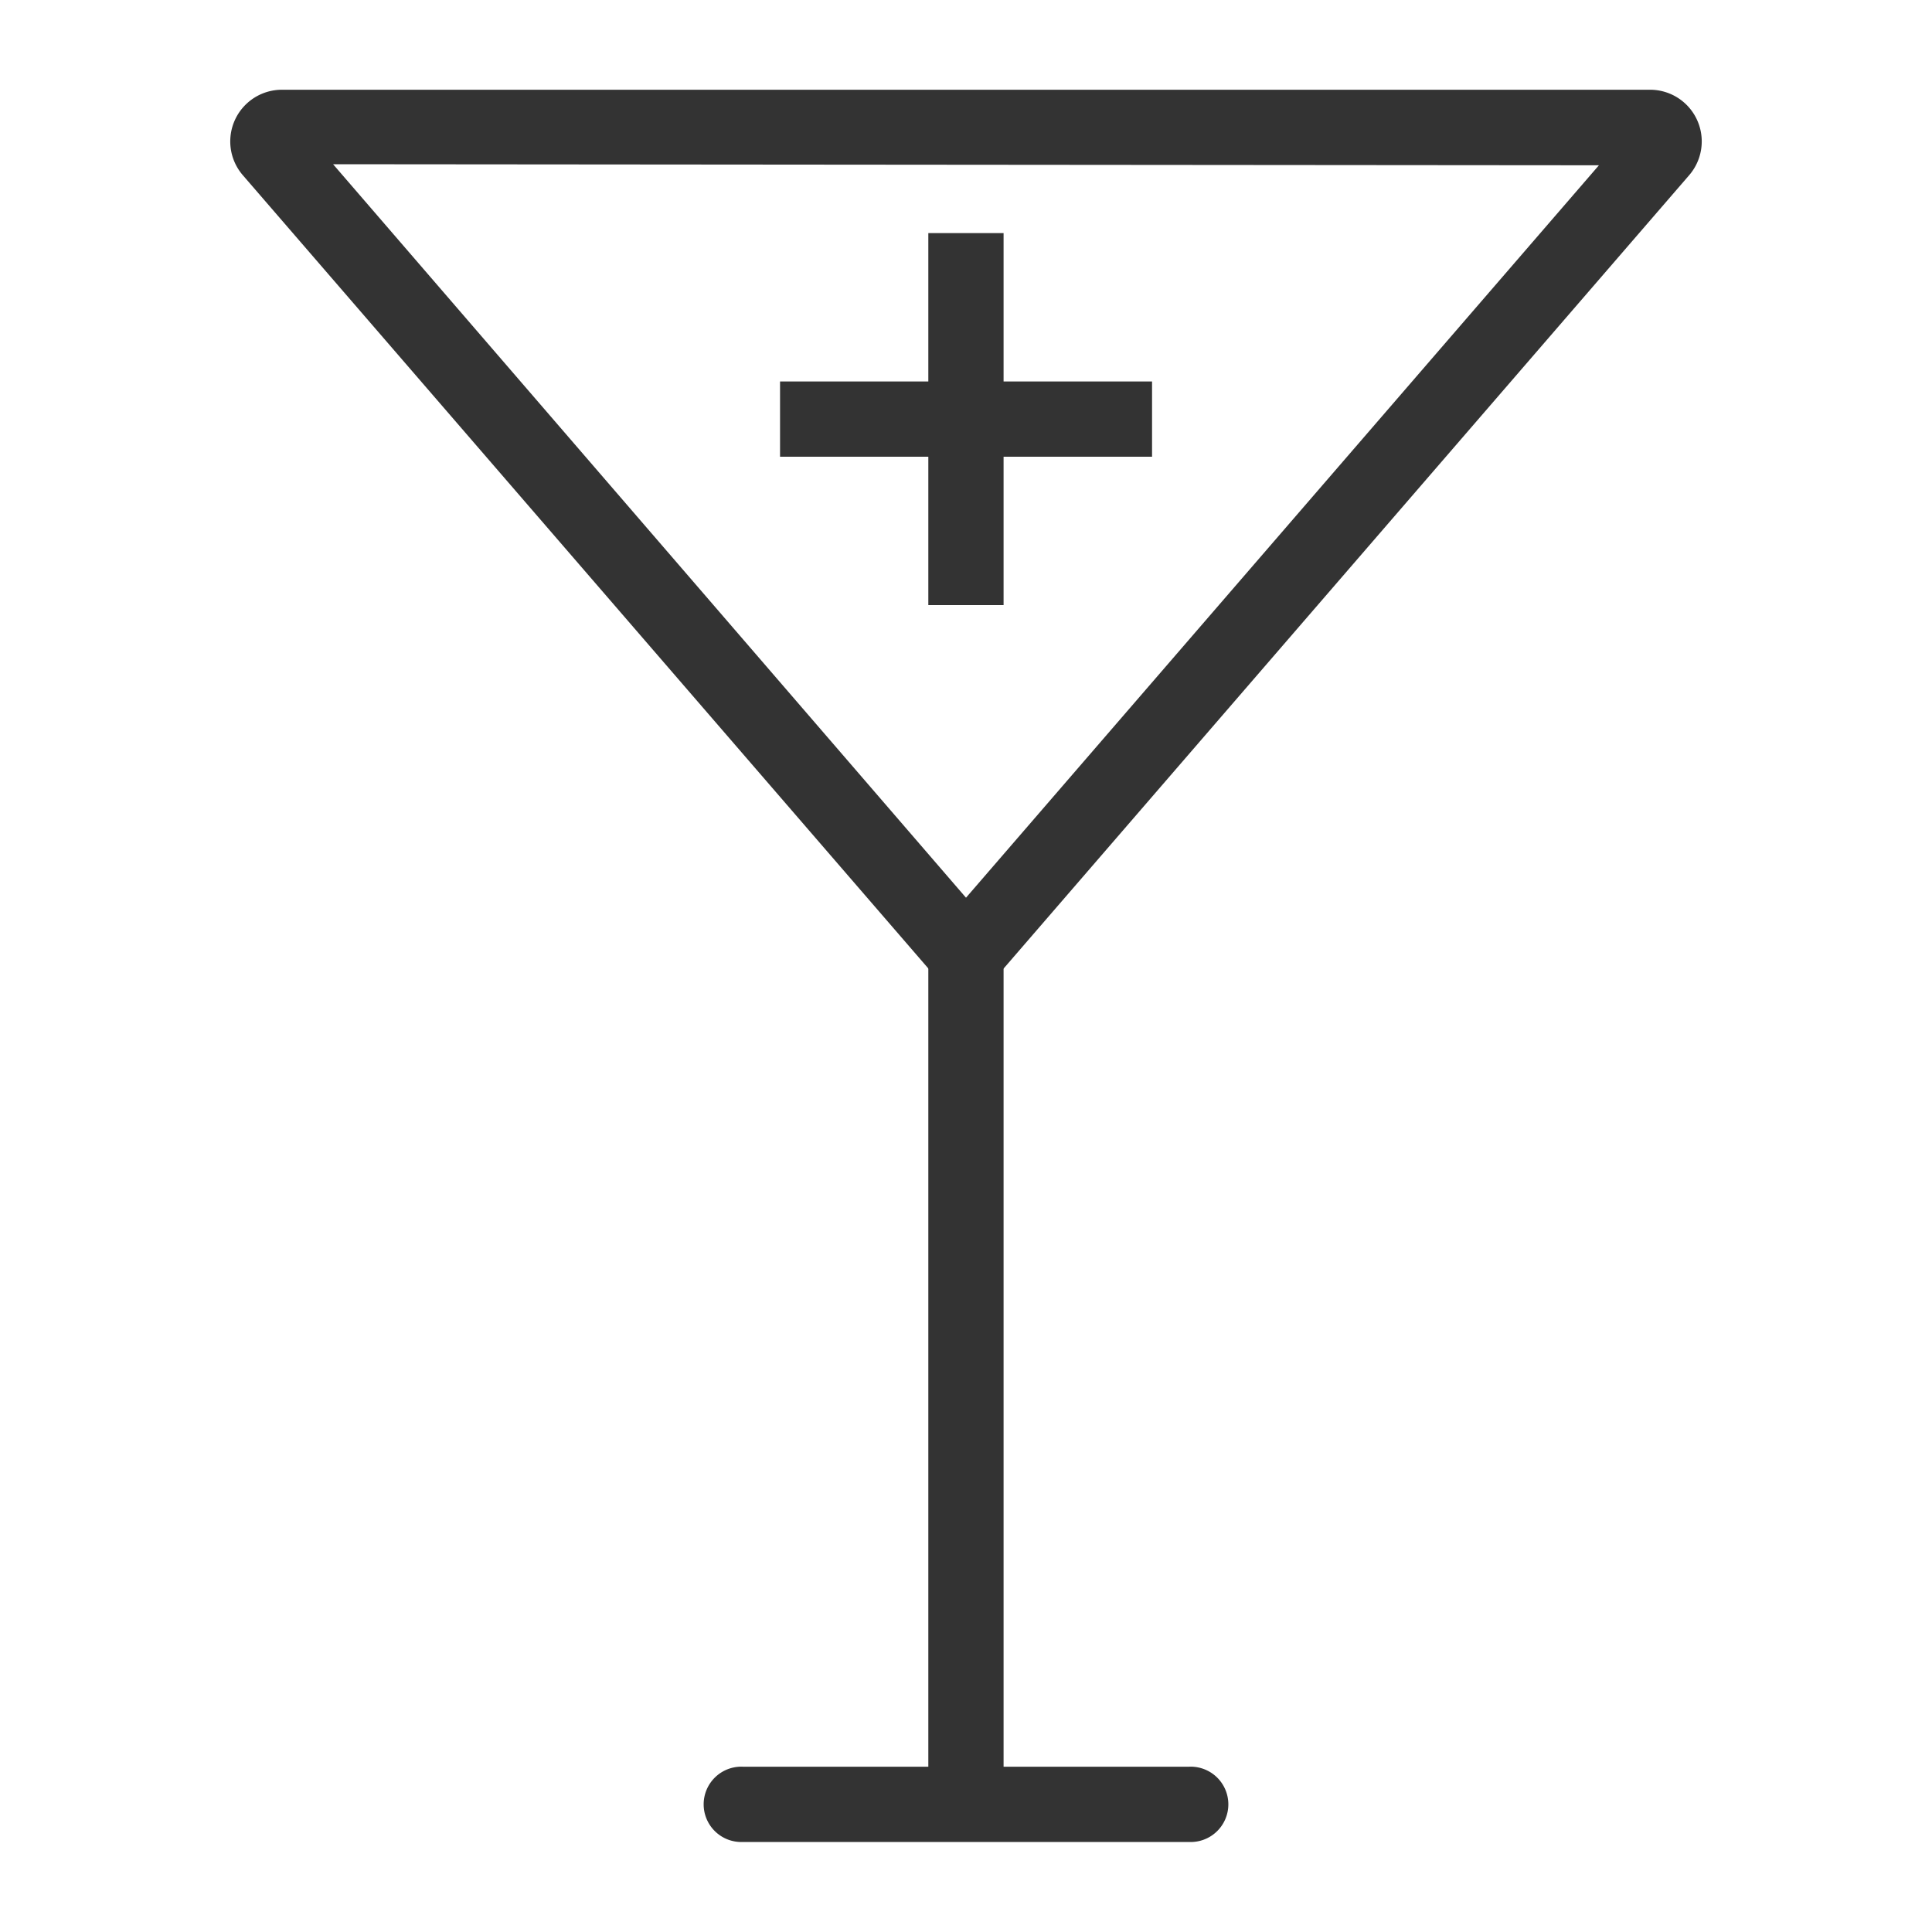
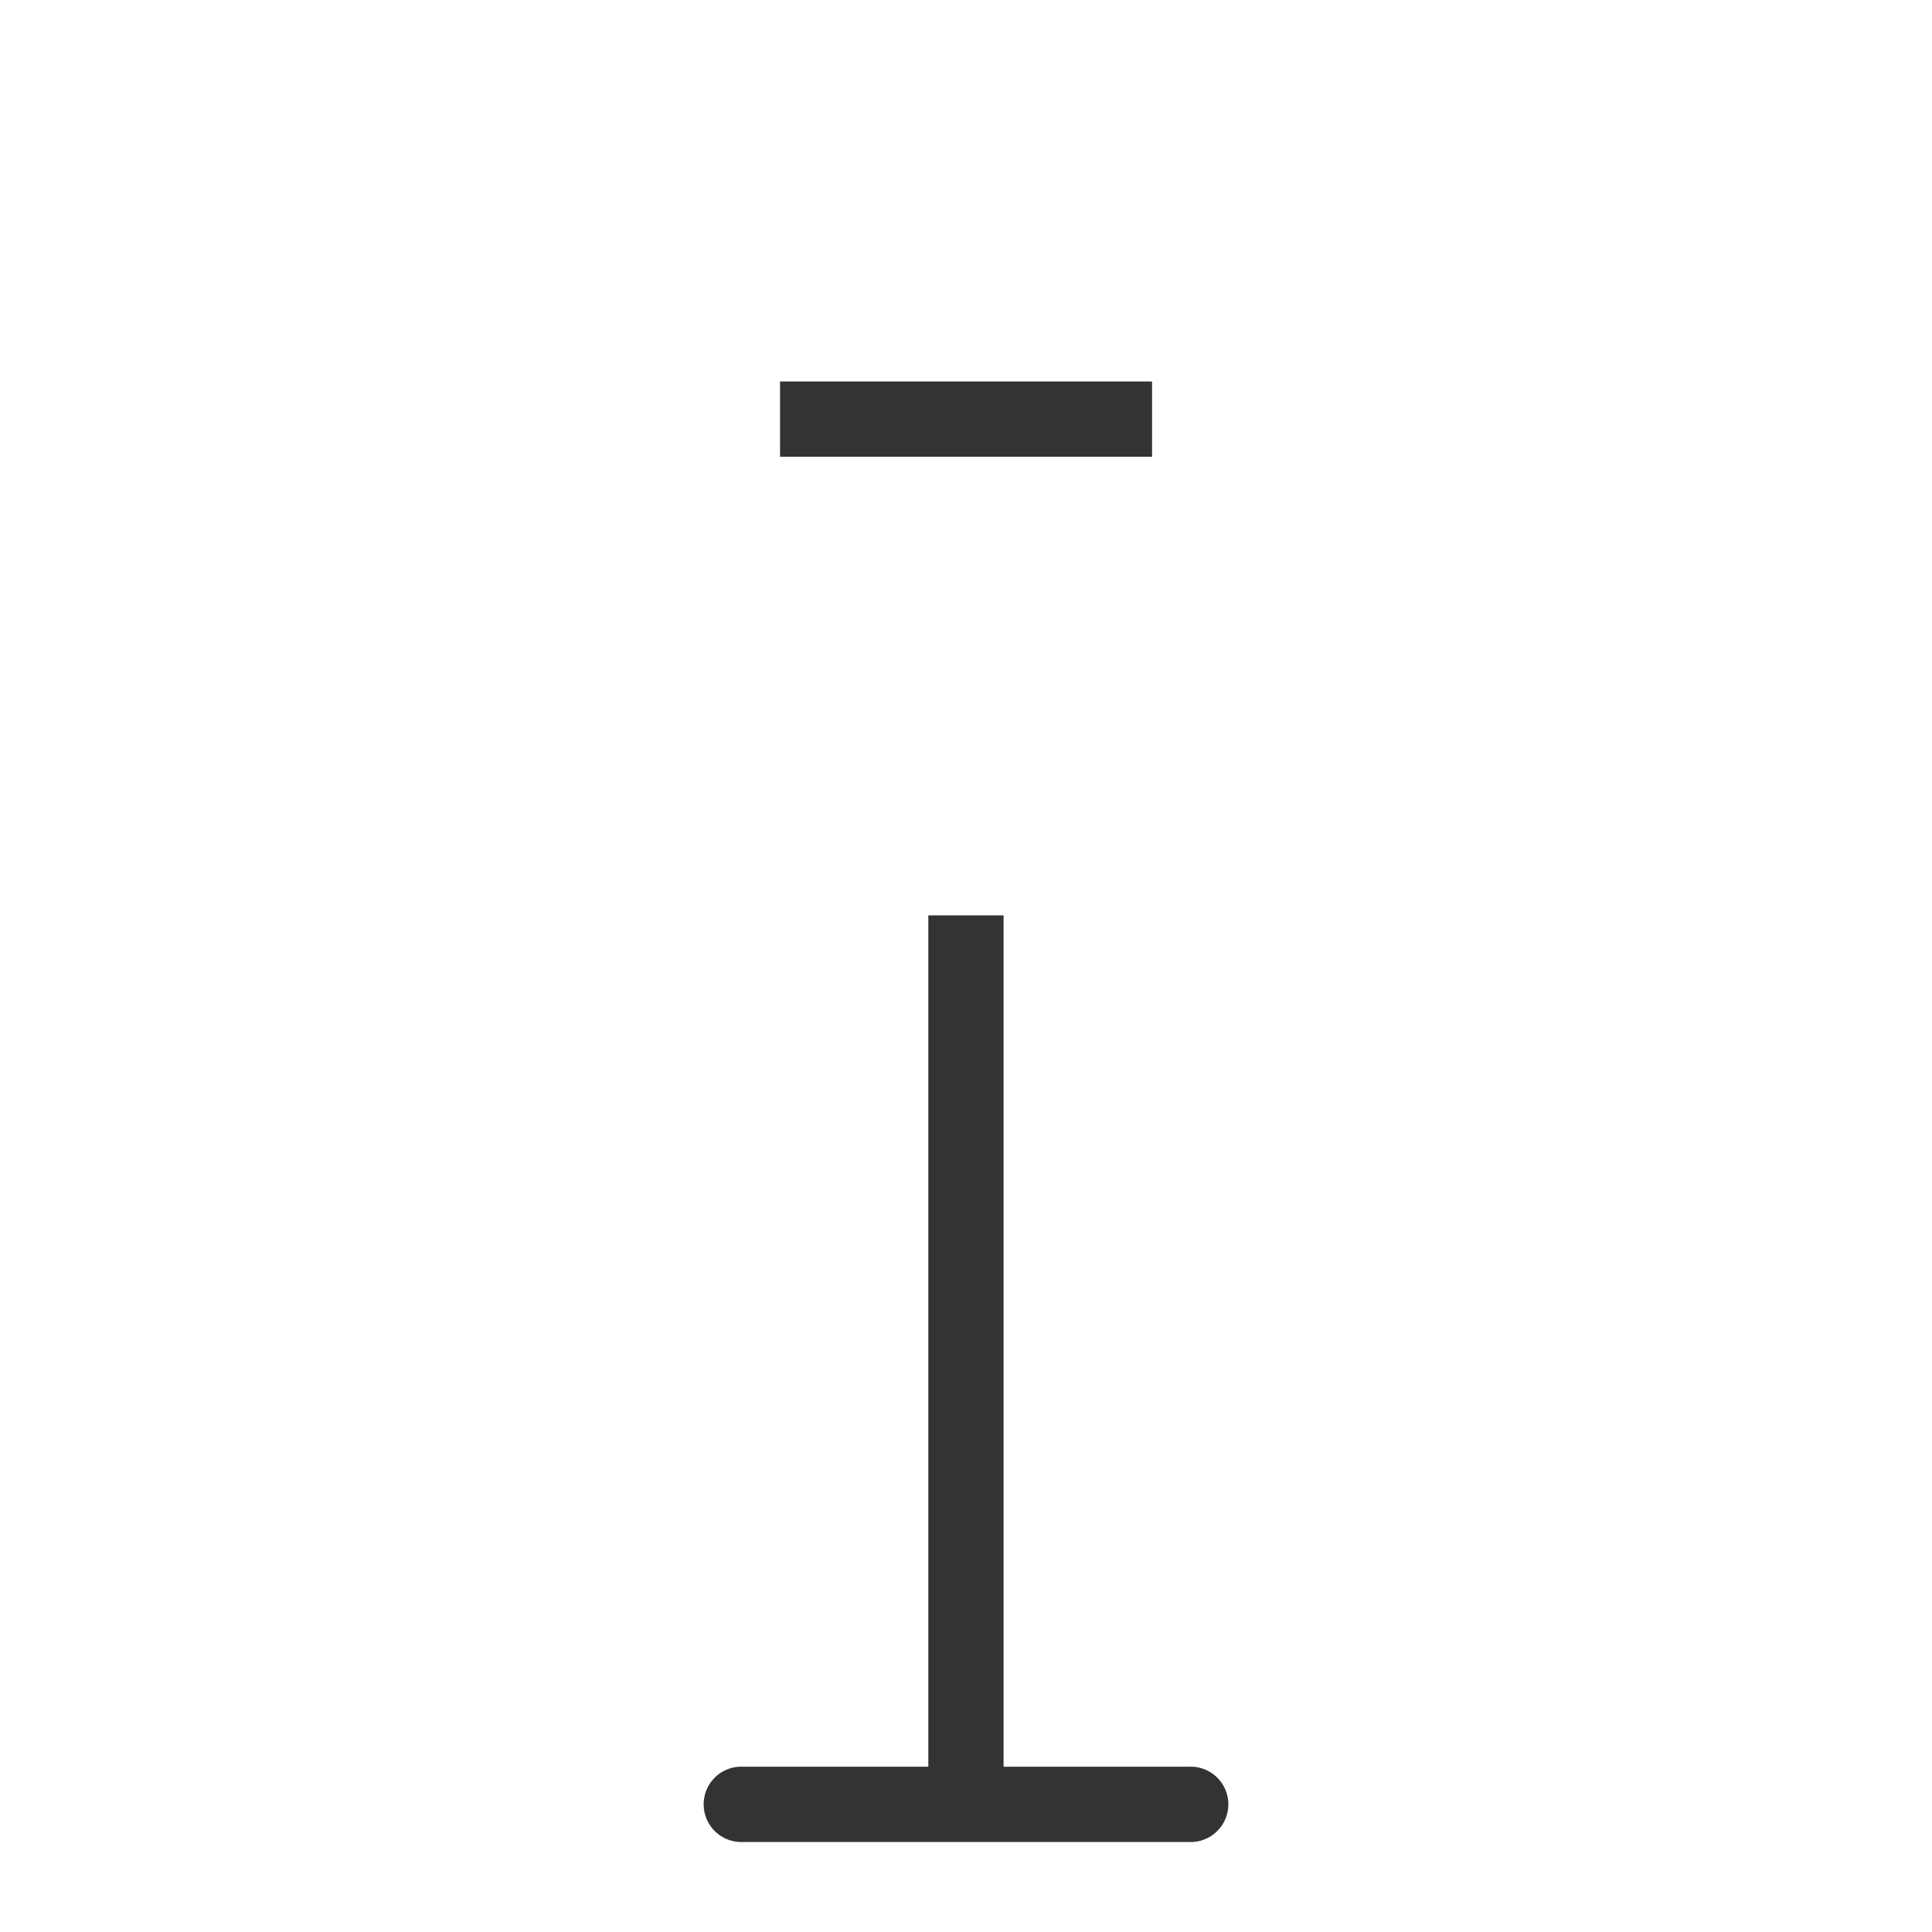
<svg xmlns="http://www.w3.org/2000/svg" viewBox="0 0 200 200">
  <g fill="#333">
    <path d="m96.1 94.76h7.79v92.02h-7.79z" />
-     <path d="m100 102a5.35 5.35 0 0 1 -4-1.86l-70.86-82a5.35 5.35 0 0 1 4.05-8.85h141.67a5.35 5.35 0 0 1 4 8.85l-70.86 82a5.37 5.37 0 0 1 -4 1.86zm-65.52-85 65.52 75.93 65.52-75.82z" />
    <path d="m123.06 190.68h-46.12a3.9 3.9 0 1 1 0-7.79h46.12a3.9 3.9 0 1 1 0 7.79z" />
-     <path d="m96.1 24.13h7.79v38.51h-7.79z" />
    <path d="m80.75 39.49h38.51v7.79h-38.51z" />
  </g>
</svg>